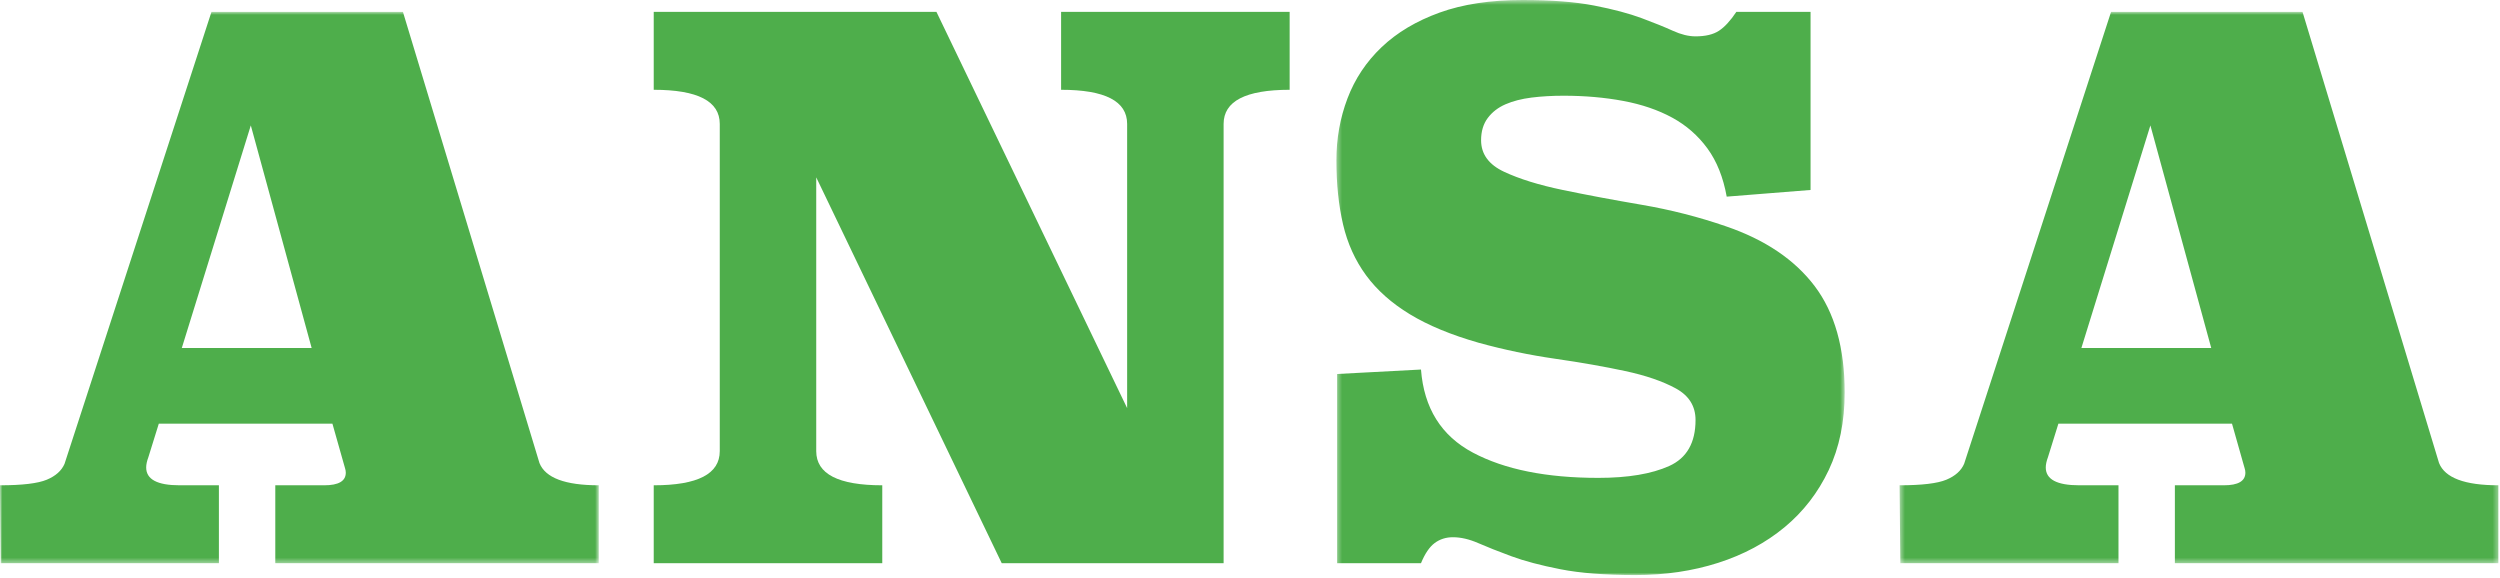
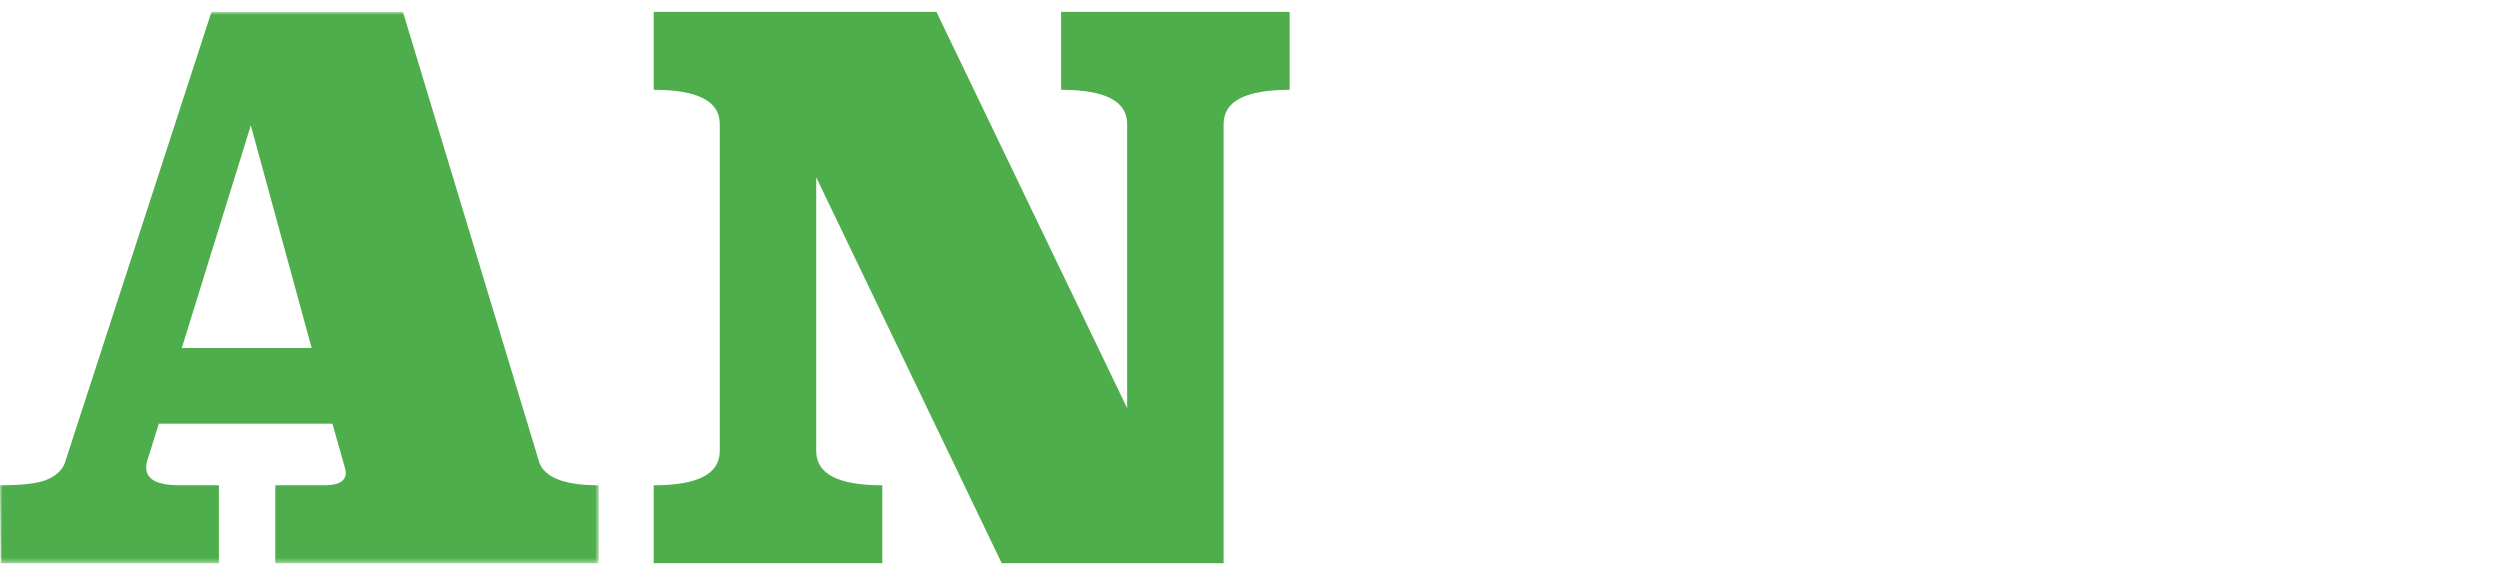
<svg xmlns="http://www.w3.org/2000/svg" xmlns:xlink="http://www.w3.org/1999/xlink" width="502px" height="116px" viewBox="0 0 502 116" version="1.1">
  <title>Group 12</title>
  <desc>Created with Sketch.</desc>
  <defs>
    <polygon id="path-1" points="0 0.909 120.243 0.909 120.243 111.616 0 111.616" />
    <polygon id="path-3" points="0.348 0.525 102.413 0.525 102.413 116 0.348 116" />
-     <polygon id="path-5" points="0.437 0.909 120.68 0.909 120.68 111.616 0.437 111.616" />
  </defs>
  <g id="Page-1" stroke="none" stroke-width="1" fill="none" fill-rule="evenodd">
    <g id="Group-12" transform="translate(0, -1)">
      <g id="Group-3" transform="translate(0, 2.475)">
        <mask id="mask-2" fill="white">
          <use xlink:href="#path-1" />
        </mask>
        <g id="Clip-2" />
        <path d="M36.505,68.406 L62.58,68.406 L50.362,23.706 L36.505,68.406 Z M-0,95.971 C4.47,95.971 7.599,95.598 9.387,94.853 C11.175,94.108 12.367,93.042 12.963,91.65 L42.465,0.909 L80.907,0.909 L108.323,91.501 C109.515,94.481 113.487,95.971 120.243,95.971 L120.243,111.616 L55.279,111.616 L55.279,95.971 L65.113,95.971 C67.993,95.971 69.434,95.129 69.434,93.438 C69.434,93.14 69.383,92.842 69.285,92.544 C69.185,92.246 69.085,91.899 68.987,91.501 L66.752,83.604 L31.886,83.604 L29.8,90.309 C29.502,91.105 29.353,91.799 29.353,92.395 C29.353,94.779 31.588,95.971 36.058,95.971 L43.955,95.971 L43.955,111.616 L0.149,111.616 L-0,95.971 Z" id="Fill-1" fill="#4EAE4B" mask="url(#mask-2)" />
      </g>
      <path d="M258.961,19.029 C250.119,19.029 245.7,21.316 245.7,25.883 L245.7,114.092 L201.149,114.092 L163.899,36.611 L163.899,91.592 C163.899,96.163 168.318,98.447 177.16,98.447 L177.16,114.092 L131.268,114.092 L131.268,98.447 C140.108,98.447 144.529,96.163 144.529,91.592 L144.529,25.883 C144.529,21.316 140.108,19.029 131.268,19.029 L131.268,3.384 L188.037,3.384 L226.33,82.951 L226.33,25.883 C226.33,21.316 221.909,19.029 213.069,19.029 L213.069,3.384 L258.961,3.384 L258.961,19.029 Z" id="Fill-4" fill="#4EAE4B" />
      <g id="Group-8" transform="translate(268, 0.475)">
        <mask id="mask-4" fill="white">
          <use xlink:href="#path-3" />
        </mask>
        <g id="Clip-7" />
-         <path d="M95.559,38.669 L78.722,40.01 C78.026,36.136 76.734,32.909 74.848,30.325 C72.96,27.743 70.601,25.683 67.77,24.142 C64.939,22.603 61.662,21.485 57.936,20.789 C54.211,20.095 50.212,19.746 45.942,19.746 C43.656,19.746 41.521,19.872 39.535,20.118 C37.547,20.368 35.81,20.815 34.32,21.46 C32.83,22.107 31.638,23.024 30.744,24.216 C29.85,25.408 29.403,26.898 29.403,28.687 C29.403,31.469 30.942,33.58 34.022,35.019 C37.1,36.46 41.025,37.678 45.793,38.669 C50.561,39.663 55.851,40.657 61.662,41.649 C67.473,42.644 73.109,44.084 78.573,45.97 C86.419,48.652 92.355,52.652 96.378,57.965 C100.401,63.28 102.413,70.406 102.413,79.347 C102.413,85.208 101.344,90.398 99.209,94.917 C97.072,99.438 94.118,103.261 90.344,106.39 C86.568,109.519 82.123,111.902 77.008,113.542 C71.891,115.181 66.355,116 60.395,116 C54.335,116 49.318,115.609 45.346,114.831 C41.372,114.052 38.068,113.176 35.437,112.201 C32.804,111.228 30.595,110.35 28.807,109.57 C27.019,108.792 25.329,108.401 23.741,108.401 C22.349,108.401 21.133,108.788 20.09,109.561 C19.047,110.334 18.128,111.687 17.334,113.616 L0.497,113.616 L0.497,75.621 L17.334,74.728 C17.93,82.476 21.406,88.039 27.764,91.415 C34.12,94.793 42.515,96.482 52.945,96.482 C58.905,96.482 63.647,95.688 67.174,94.098 C70.699,92.51 72.464,89.43 72.464,84.859 C72.464,82.079 71.146,79.968 68.516,78.526 C65.882,77.088 62.481,75.919 58.309,75.025 C54.137,74.131 49.467,73.312 44.303,72.566 C39.137,71.821 34.022,70.756 28.956,69.363 C23.392,67.775 18.773,65.861 15.099,63.627 C11.423,61.392 8.492,58.784 6.308,55.805 C4.122,52.824 2.583,49.423 1.689,45.598 C0.795,41.775 0.348,37.478 0.348,32.709 C0.348,28.339 1.093,24.193 2.583,20.268 C4.073,16.345 6.357,12.918 9.437,9.987 C12.515,7.058 16.389,4.749 21.059,3.058 C25.727,1.37 31.288,0.525 37.747,0.525 C43.507,0.525 48.3,0.898 52.125,1.643 C55.948,2.388 59.128,3.233 61.662,4.176 C64.194,5.121 66.28,5.964 67.919,6.709 C69.559,7.454 71.072,7.826 72.464,7.826 C74.45,7.826 76.014,7.454 77.157,6.709 C78.298,5.964 79.467,4.697 80.659,2.909 L95.559,2.909 L95.559,38.669 Z" id="Fill-6" fill="#4EAE4B" mask="url(#mask-4)" />
      </g>
      <g id="Group-11" transform="translate(381, 2.475)">
        <mask id="mask-6" fill="white">
          <use xlink:href="#path-5" />
        </mask>
        <g id="Clip-10" />
-         <path d="M36.942,68.406 L63.017,68.406 L50.799,23.706 L36.942,68.406 Z M0.437,95.971 C4.907,95.971 8.036,95.598 9.824,94.853 C11.612,94.108 12.804,93.042 13.4,91.65 L42.902,0.909 L81.344,0.909 L108.76,91.501 C109.952,94.481 113.924,95.971 120.68,95.971 L120.68,111.616 L55.716,111.616 L55.716,95.971 L65.55,95.971 C68.43,95.971 69.871,95.129 69.871,93.438 C69.871,93.14 69.82,92.842 69.722,92.544 C69.622,92.246 69.522,91.899 69.424,91.501 L67.189,83.604 L32.323,83.604 L30.237,90.309 C29.939,91.105 29.79,91.799 29.79,92.395 C29.79,94.779 32.025,95.971 36.495,95.971 L44.392,95.971 L44.392,111.616 L0.586,111.616 L0.437,95.971 Z" id="Fill-9" fill="#4EAE4B" mask="url(#mask-6)" />
      </g>
    </g>
  </g>
</svg>